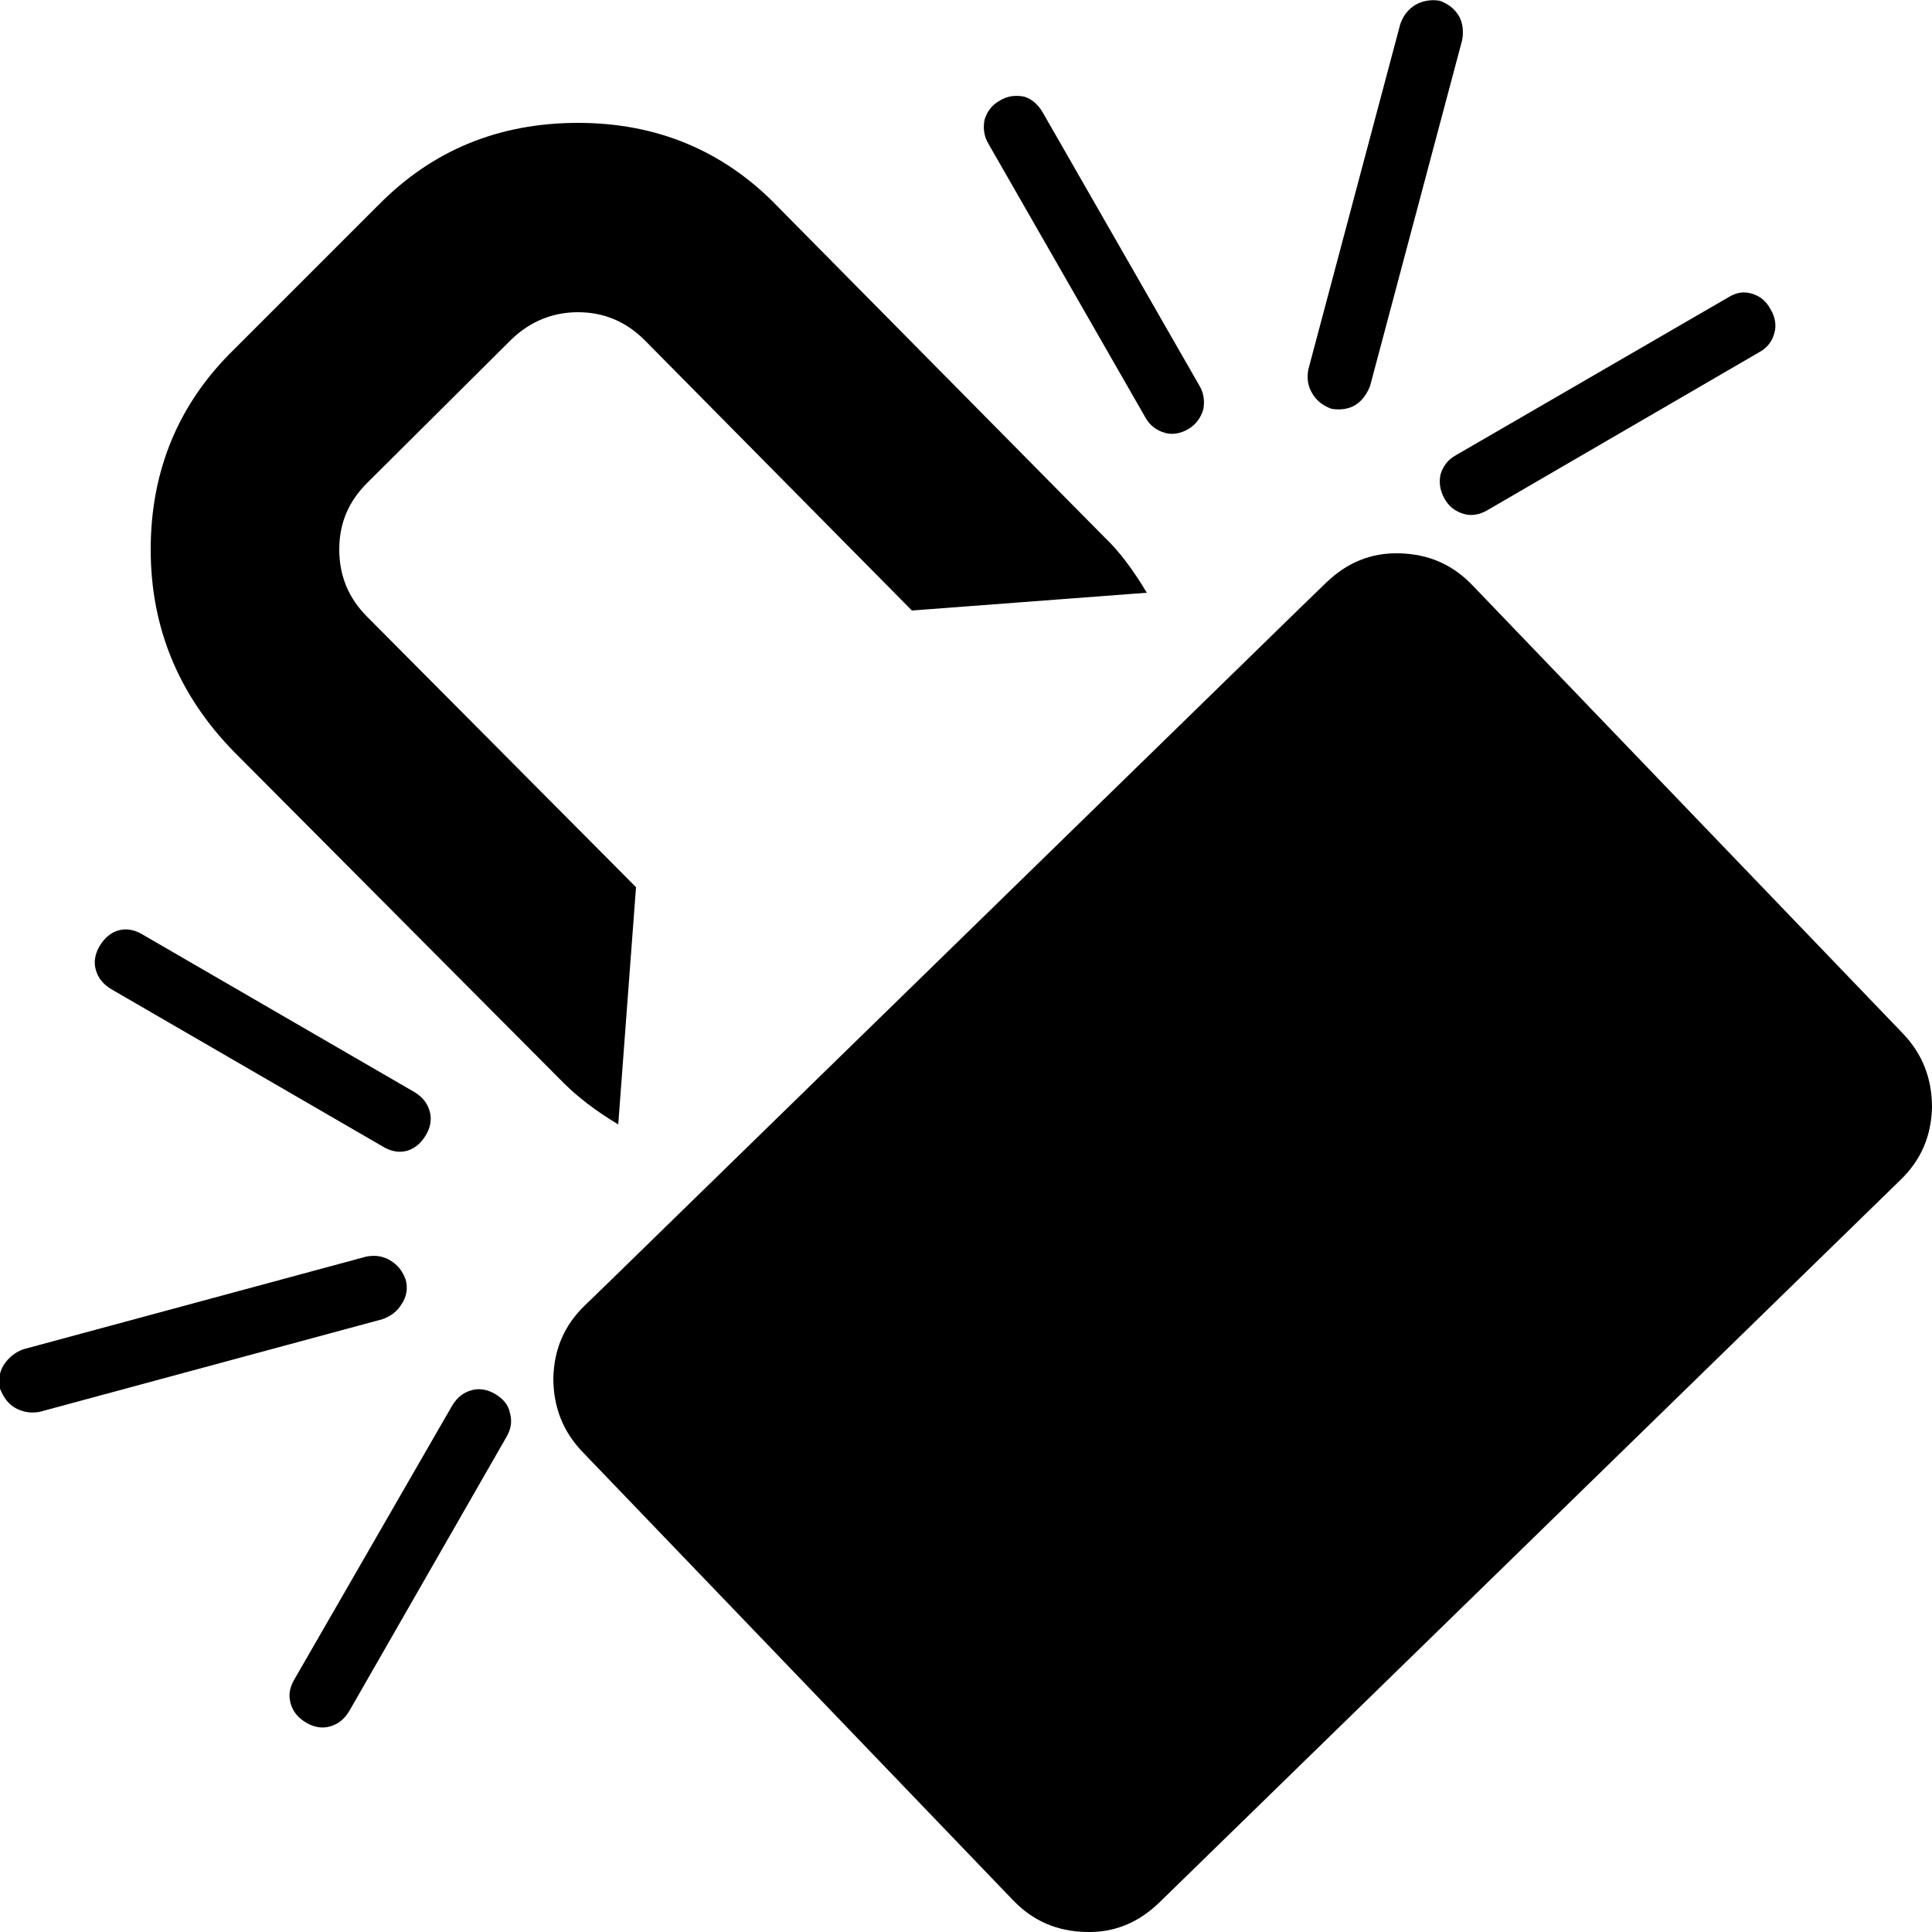
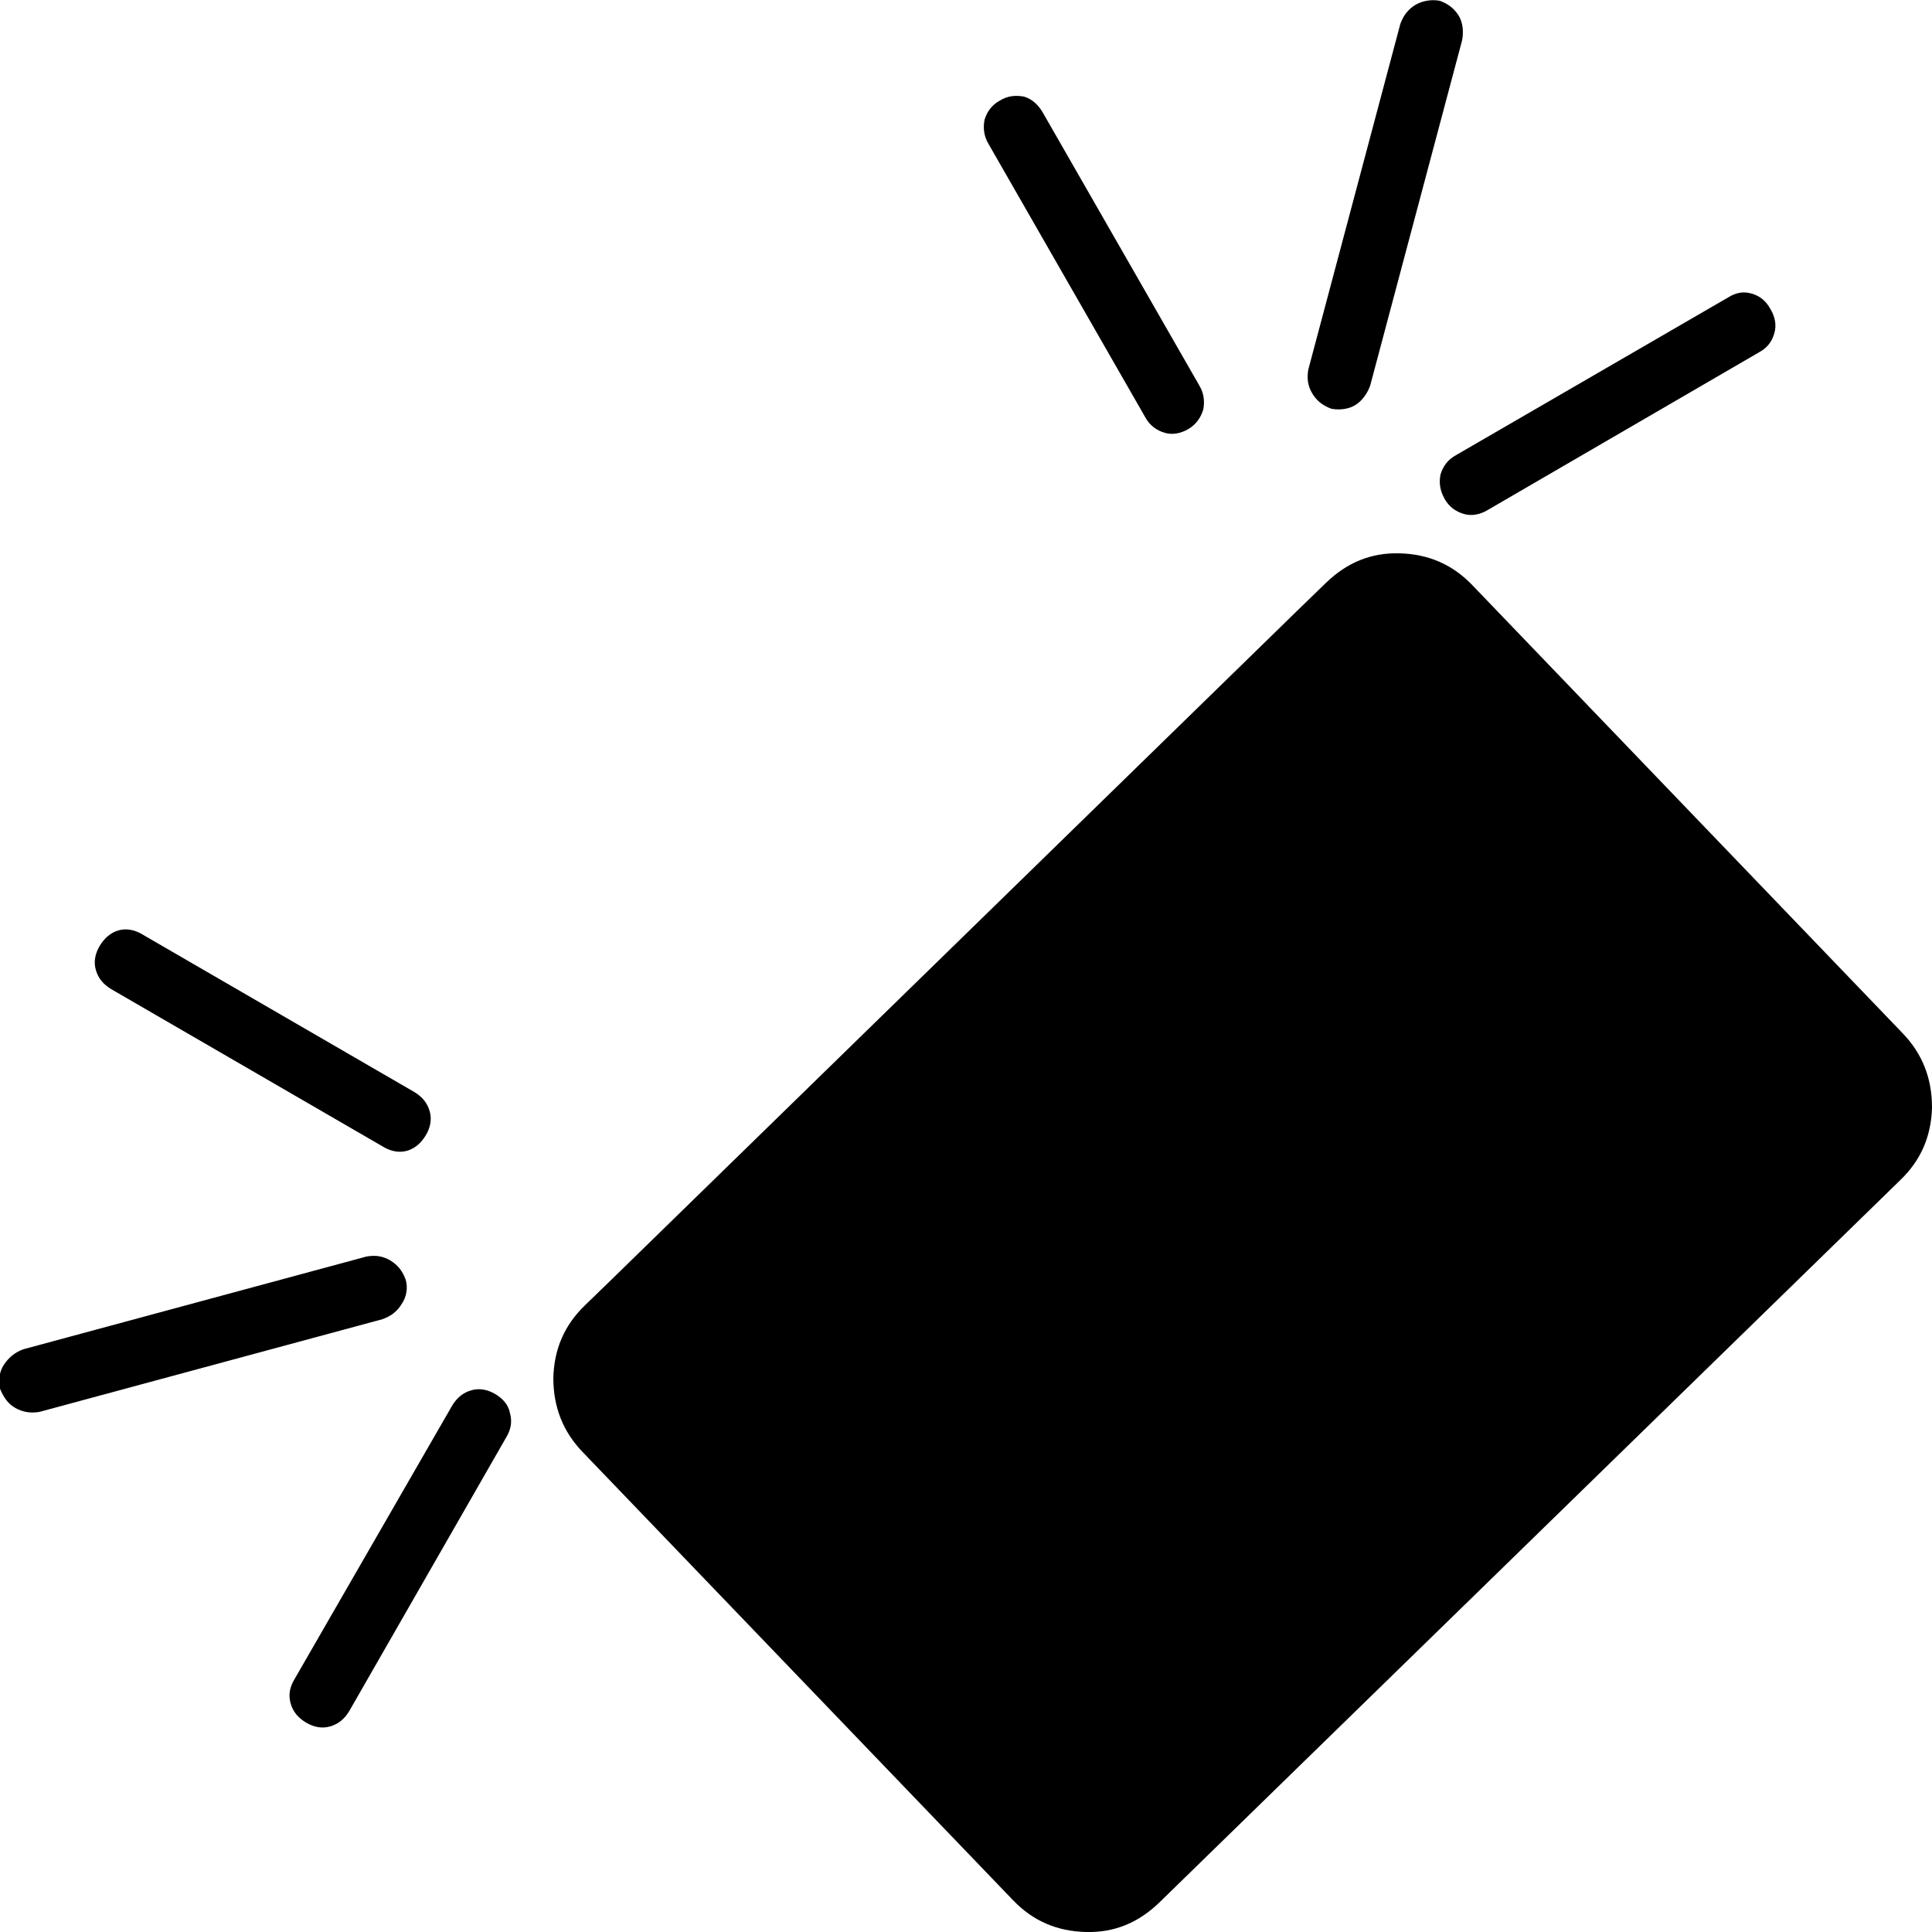
<svg xmlns="http://www.w3.org/2000/svg" version="1.1" id="Layer_1" x="0px" y="0px" viewBox="0 0 250 250" style="enable-background:new 0 0 250 250;" xml:space="preserve">
  <g>
-     <path d="M148.4,76.7L118,79L83.4,44c-2.4-2.4-5.3-3.6-8.6-3.6c-3.3,0-6.2,1.2-8.6,3.5L47.5,62.5c-2.4,2.4-3.6,5.2-3.6,8.6   c0,3.4,1.2,6.3,3.6,8.7l34.8,35L80,145.5c-3-1.8-5.3-3.6-7.1-5.4L30.2,97.2c-7.1-7.3-10.7-16-10.7-26.1c0-10.2,3.6-18.9,10.8-25.9   L49,26.5c7-7.1,15.6-10.6,25.8-10.6c10.2,0,18.9,3.6,25.9,10.9L143,69.6C144.8,71.3,146.6,73.7,148.4,76.7z" />
-   </g>
+     </g>
  <path d="M55.6,143.8c0.3,1,0.1,2.1-0.5,3.1c-0.6,1-1.4,1.7-2.4,2c-1,0.3-2.1,0.1-3.1-0.5L14.4,128c-1-0.6-1.7-1.4-2-2.5  c-0.3-1-0.1-2.1,0.5-3.1c0.6-1,1.4-1.7,2.4-2c1-0.3,2.1-0.1,3.1,0.5l35.2,20.4C54.6,141.9,55.3,142.7,55.6,143.8z" />
-   <path d="M49.5,170.7l-44.4,12c-1.2,0.2-2.2,0-3.1-0.5c-0.9-0.5-1.5-1.3-2-2.5c-0.2-1.1-0.1-2.2,0.5-3.1s1.4-1.6,2.5-2l44.4-12  c1.1-0.2,2.1-0.1,3.1,0.5c1,0.6,1.6,1.4,2,2.5c0.3,1.1,0.1,2.2-0.5,3.1C51.4,169.7,50.6,170.3,49.5,170.7z" />
+   <path d="M49.5,170.7l-44.4,12c-1.2,0.2-2.2,0-3.1-0.5c-0.9-0.5-1.5-1.3-2-2.5c-0.2-1.1-0.1-2.2,0.5-3.1s1.4-1.6,2.5-2l44.4-12  c1.1-0.2,2.1-0.1,3.1,0.5c1,0.6,1.6,1.4,2,2.5c0.3,1.1,0.1,2.2-0.5,3.1C51.4,169.7,50.6,170.3,49.5,170.7" />
  <path d="M58.5,181.9c0.6-1,1.4-1.7,2.5-2c1-0.3,2.1-0.1,3.1,0.5c1,0.6,1.7,1.4,1.9,2.5c0.3,1.1,0.1,2.1-0.5,3.1l-20.3,35.4  c-0.6,1-1.4,1.7-2.5,2c-1,0.3-2.1,0.1-3.1-0.5s-1.7-1.4-2-2.5s-0.1-2.1,0.5-3.1" />
  <path d="M134.9,14.5l20.3,35.4c0.6,1,0.7,2.1,0.5,3.1c-0.3,1-0.9,1.9-1.9,2.5c-1,0.6-2.1,0.8-3.1,0.5c-1-0.3-1.9-0.9-2.5-2  l-20.3-35.4c-0.6-1-0.7-2.1-0.5-3.1c0.3-1,0.9-1.9,2-2.5c1-0.6,2-0.7,3.1-0.5C133.5,12.8,134.3,13.5,134.9,14.5z" />
  <path d="M189.2,5.2l-11.9,44.7c-0.4,1.1-1.1,2-1.9,2.5s-1.9,0.7-3.1,0.5c-1.1-0.4-1.9-1-2.5-2s-0.7-2-0.5-3.1l11.9-44.7  c0.4-1.1,1-1.9,2-2.5c0.9-0.5,2-0.7,3.1-0.5c1.1,0.4,1.9,1,2.5,2C189.3,3,189.4,4.1,189.2,5.2z" />
  <path d="M226.7,38c1,0.3,1.8,0.9,2.4,2c0.6,1,0.8,2.1,0.5,3.1c-0.3,1.1-0.9,1.9-2,2.5L192.5,66c-1,0.6-2.1,0.8-3.1,0.5  c-1-0.3-1.9-0.9-2.5-2s-0.7-2.1-0.5-3.1c0.3-1,0.9-1.9,2-2.5l35.2-20.4C224.7,37.8,225.7,37.7,226.7,38z" />
  <path d="M168.4,78.5l3.2-3.1c2.7-2.6,5.8-3.9,9.5-3.8c3.7,0.1,6.8,1.4,9.4,4.1l55.7,58c2.6,2.7,3.8,5.9,3.8,9.6  c-0.1,3.7-1.4,6.8-4.1,9.4L150,246.2c-2.7,2.6-5.8,3.9-9.5,3.8c-3.7-0.1-6.8-1.4-9.4-4.1l-55.7-58c-2.6-2.7-3.8-5.9-3.8-9.6  c0.1-3.7,1.4-6.8,4.1-9.4l3.2-3.1" />
</svg>